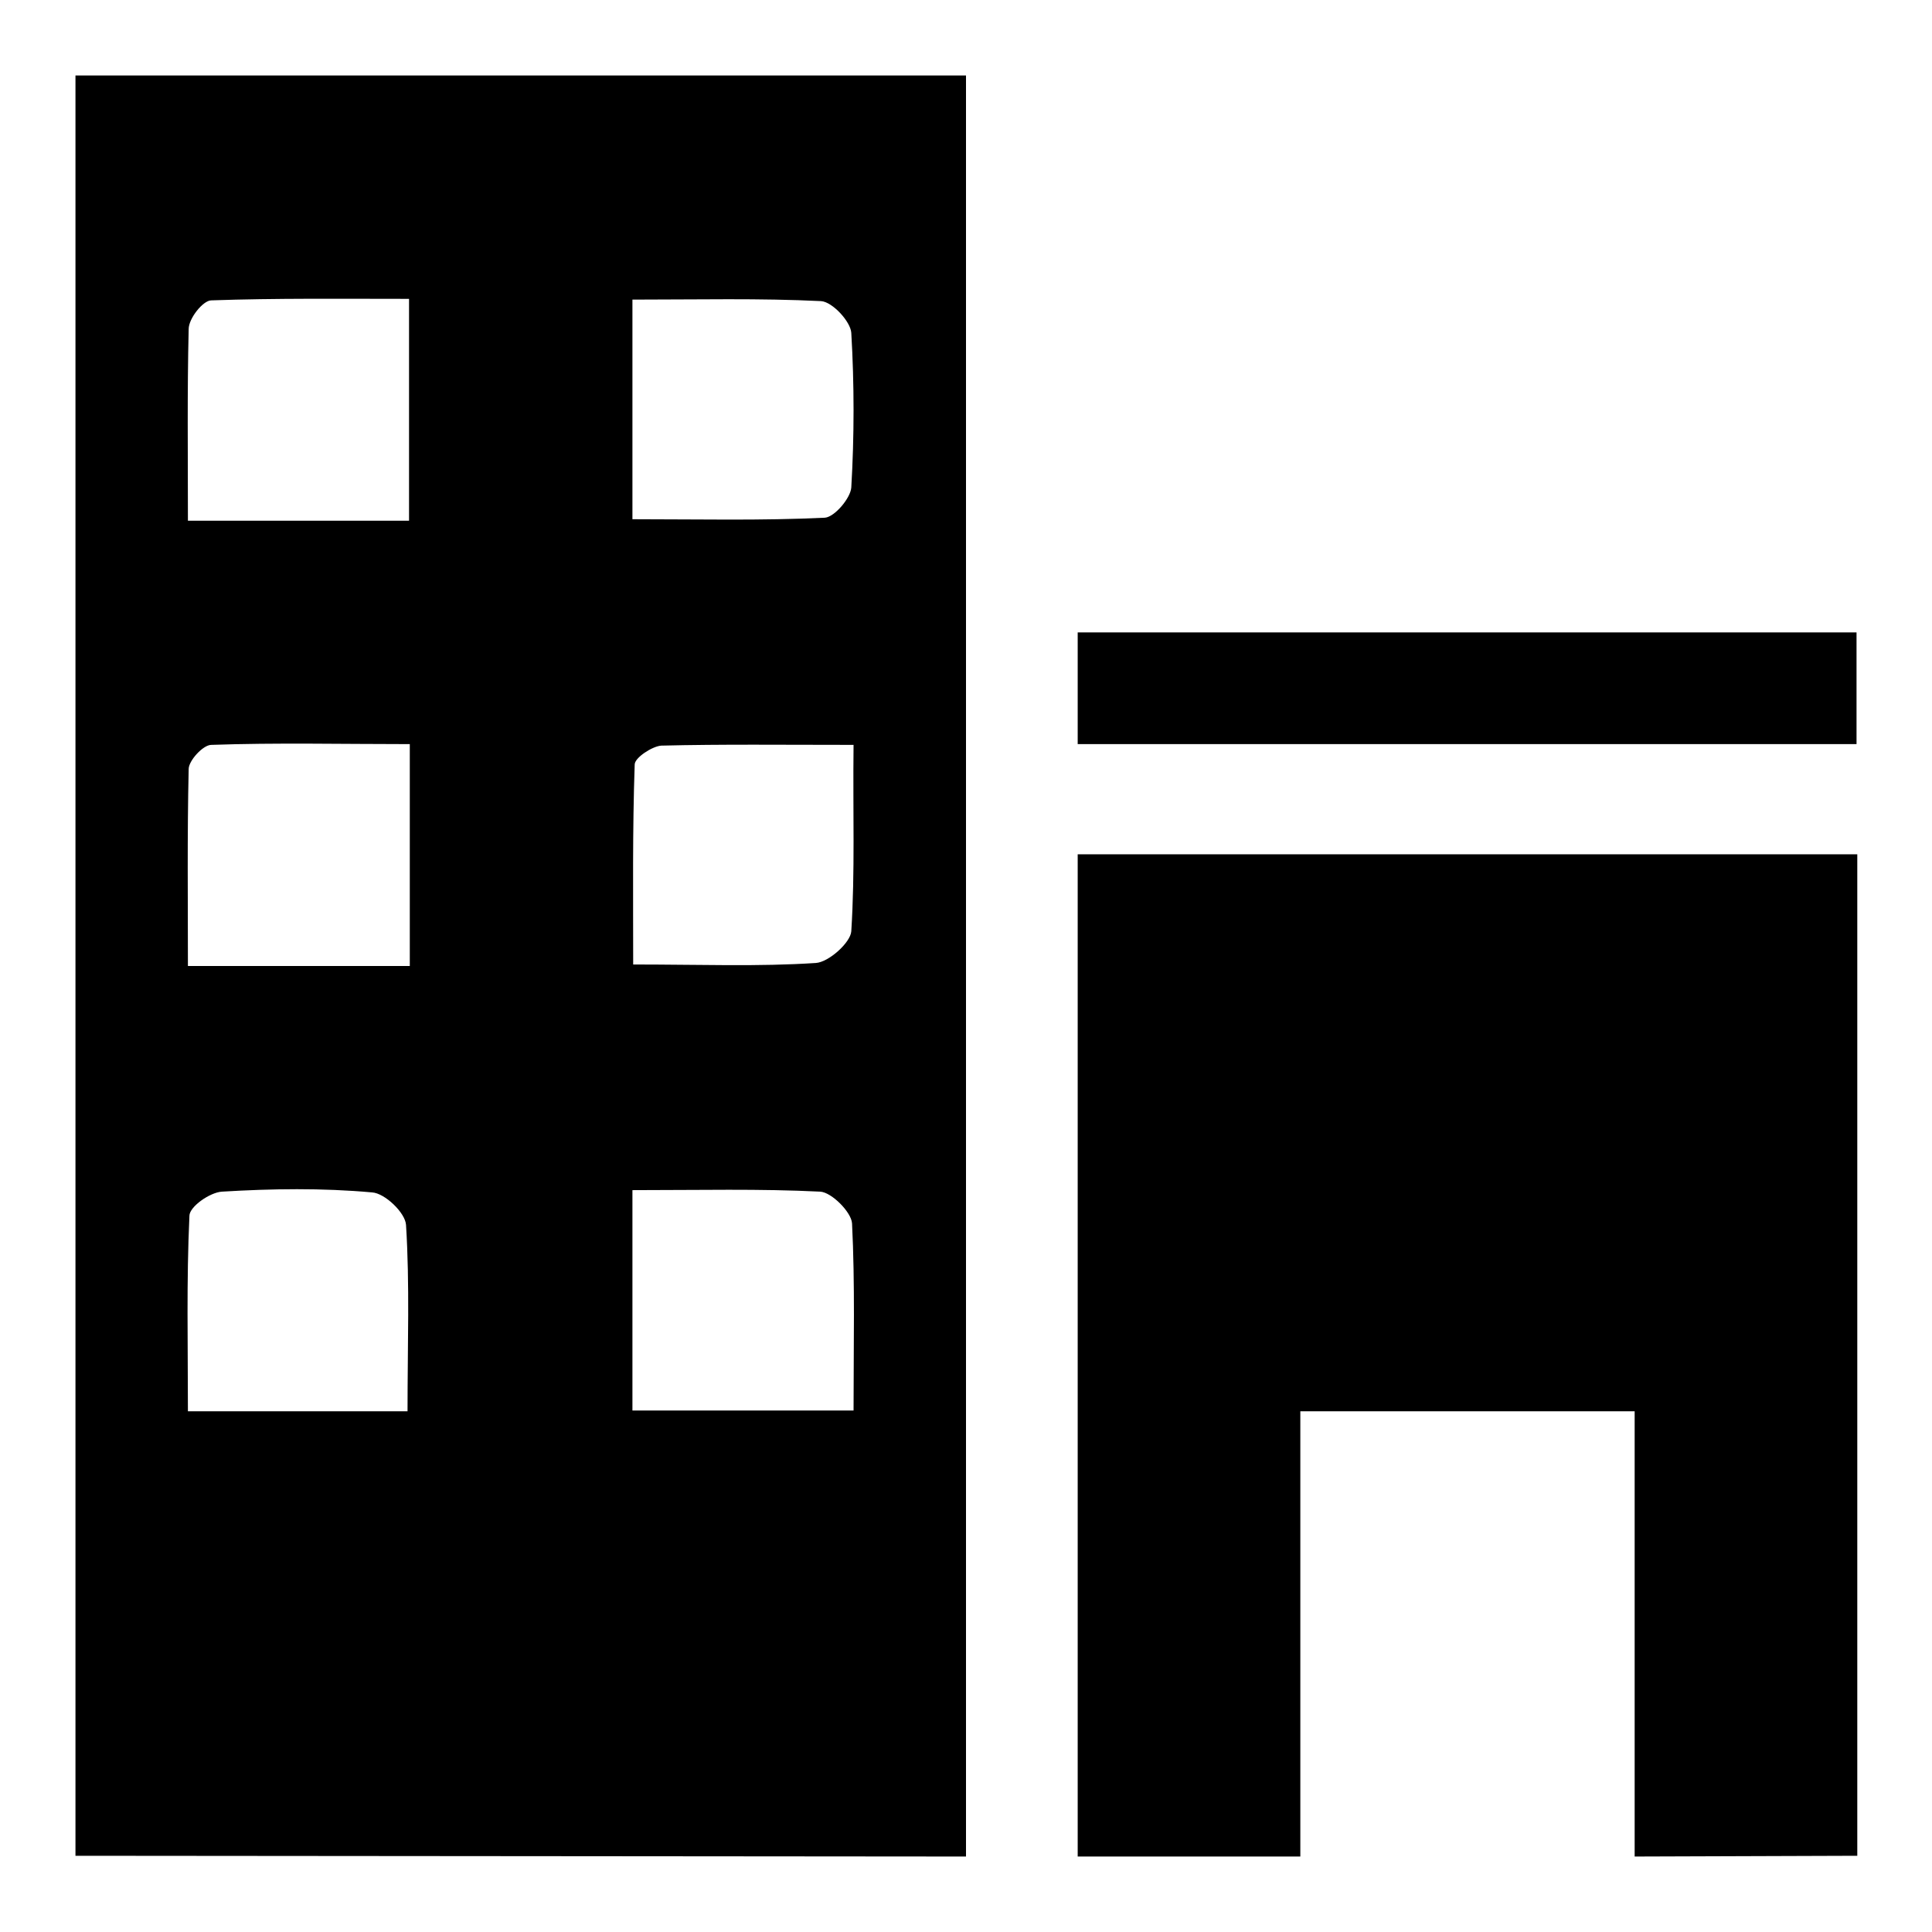
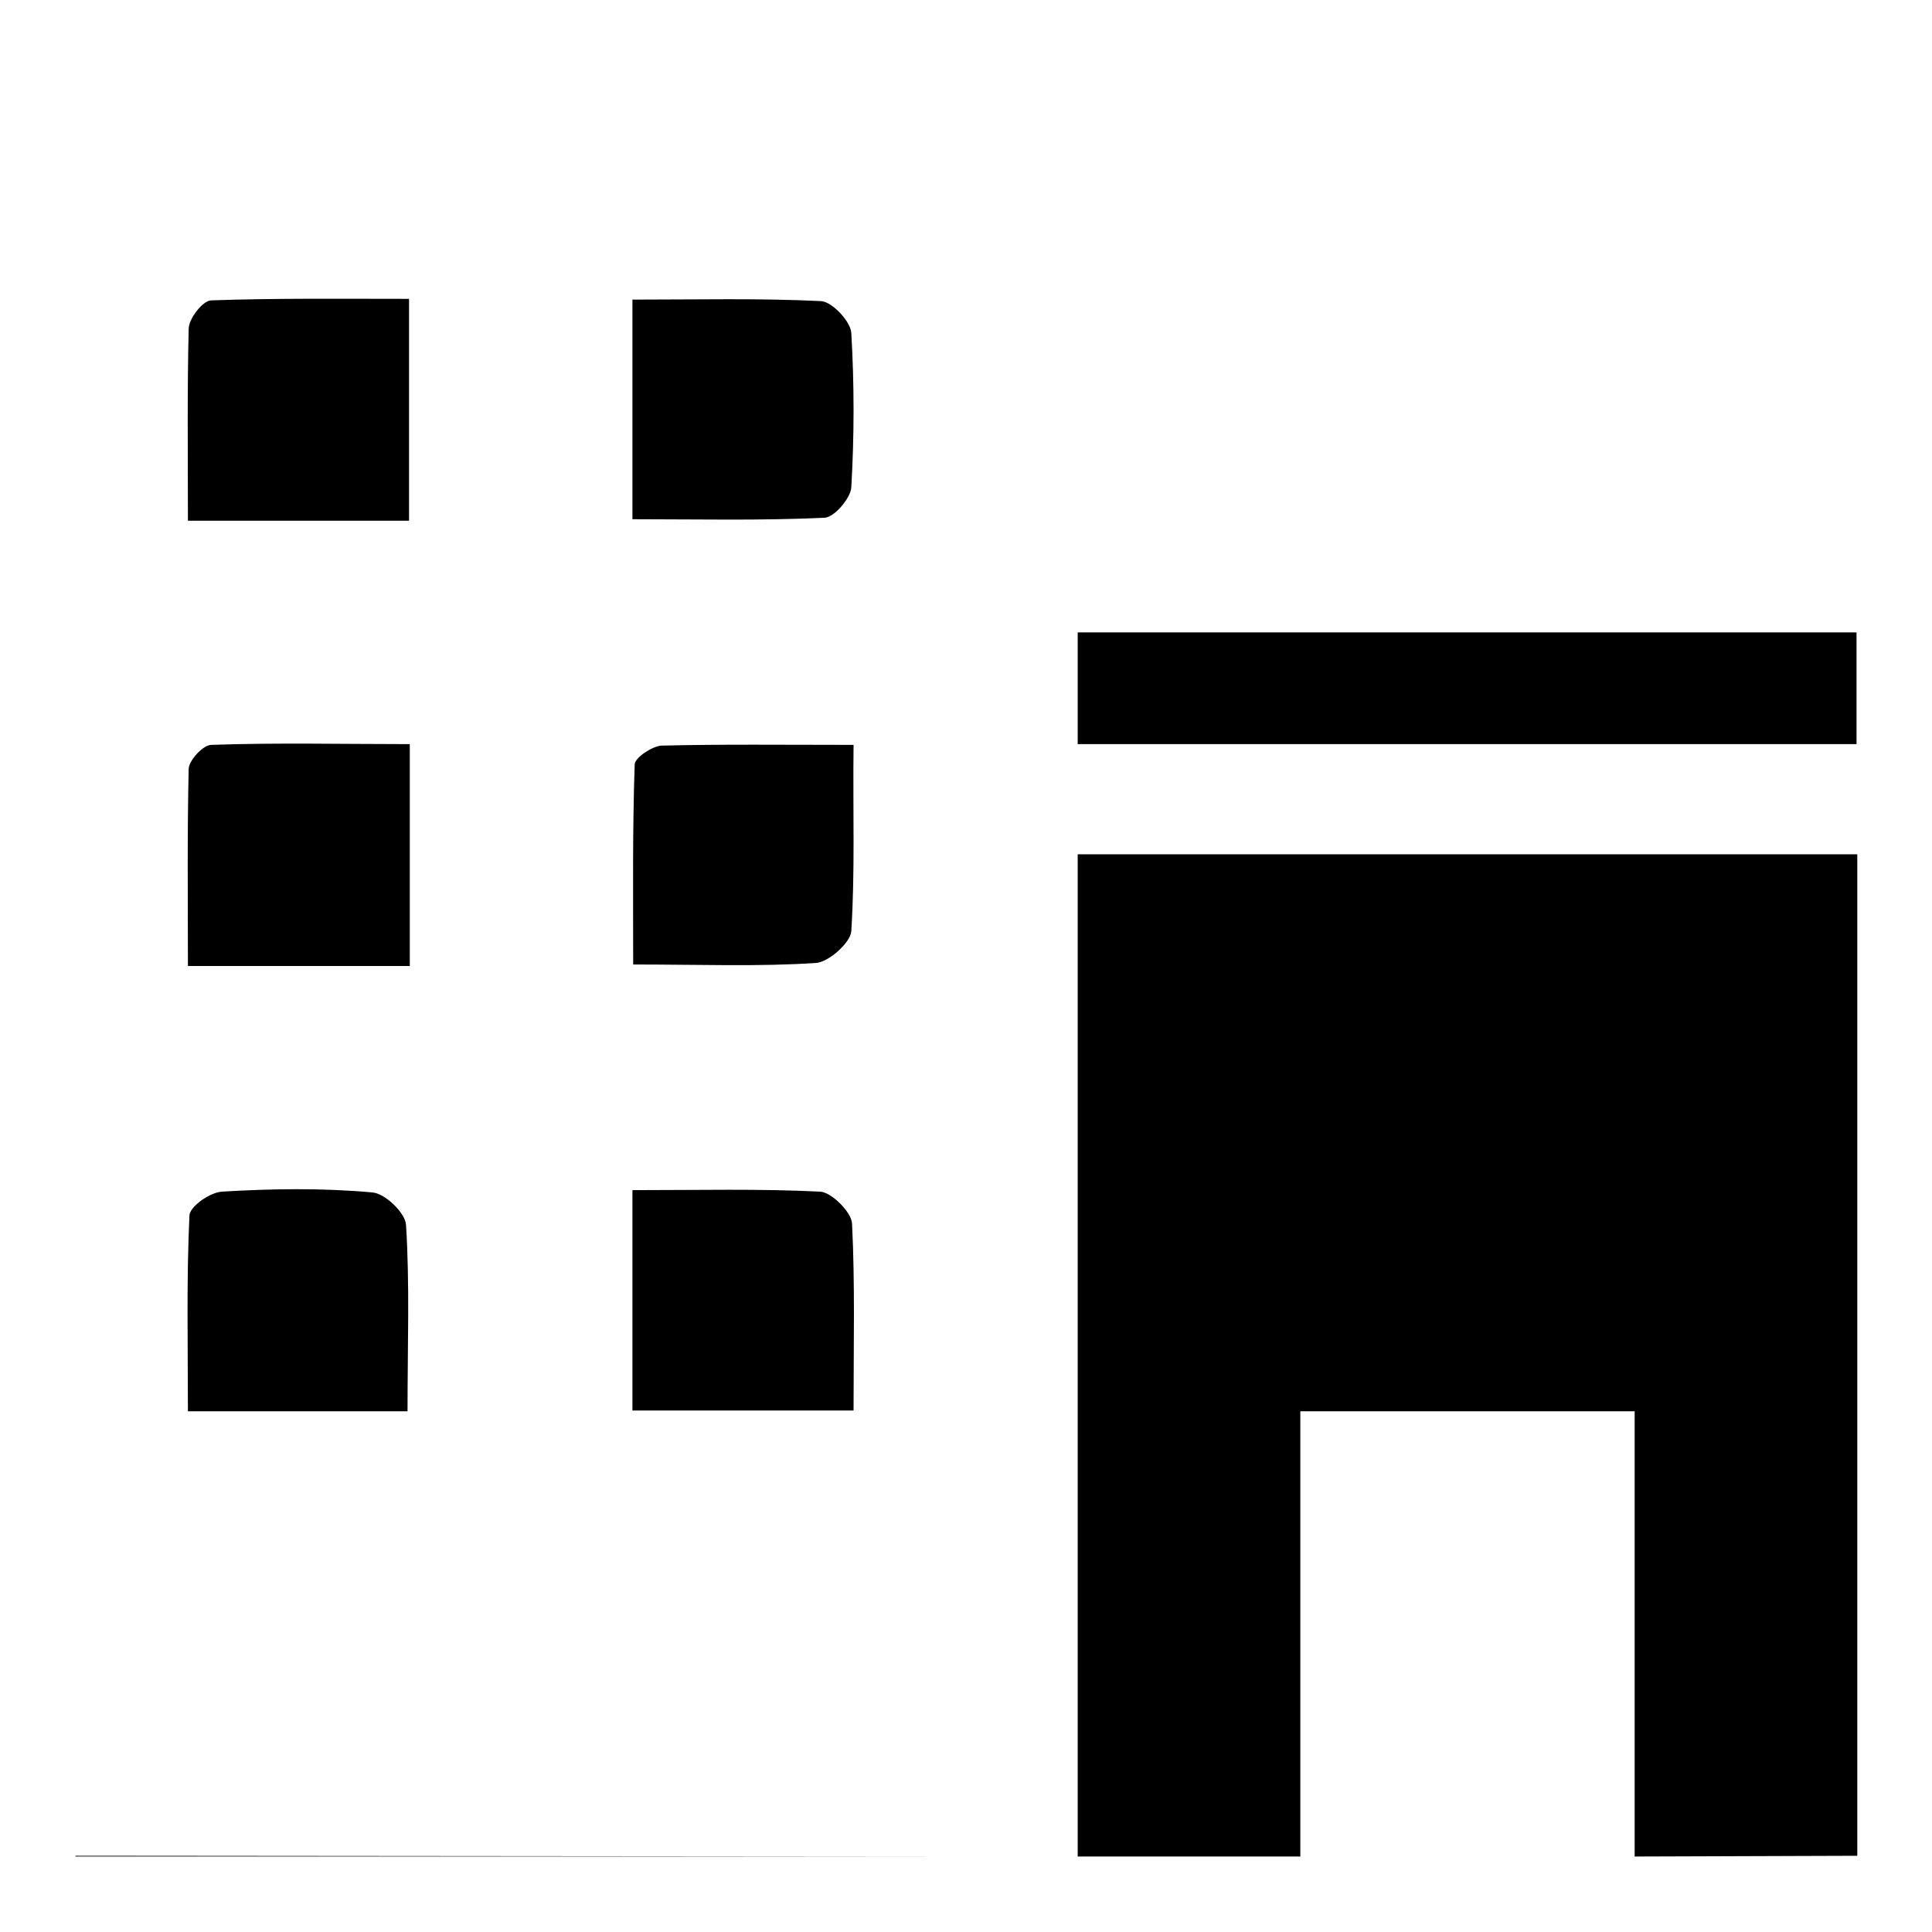
<svg xmlns="http://www.w3.org/2000/svg" version="1.1" x="0px" y="0px" viewBox="0 0 256 256" enable-background="new 0 0 256 256" xml:space="preserve">
  <g>
-     <path fill="#000000" d="M10,245.9l118,0.1V10H10V245.9z M54,187H24.9c0-8.7-0.2-17.3,0.2-25.9c0-1.2,2.7-3.1,4.3-3.2 c6.6-0.4,13.3-0.5,19.9,0.1c1.7,0.1,4.4,2.7,4.5,4.3C54.3,170.2,54,178.2,54,187z M83.8,39.7c8.6,0,16.9-0.2,25,0.2 c1.5,0.1,3.9,2.7,4,4.2c0.4,6.8,0.4,13.7,0,20.5c-0.1,1.4-2.2,3.9-3.5,4c-8.4,0.4-16.9,0.2-25.5,0.2V39.7z M112.8,123.4 c-0.1,1.5-3,4.1-4.7,4.2c-7.6,0.5-15.3,0.2-24.2,0.2c0-9.1-0.1-17.8,0.2-26.5c0-0.9,2.3-2.4,3.5-2.5c8.1-0.2,16.2-0.1,25.5-0.1 C113,107.7,113.3,115.5,112.8,123.4z M83.8,157.7c8.8,0,16.9-0.2,24.9,0.2c1.5,0.1,4.1,2.7,4.2,4.2c0.4,8,0.2,16.1,0.2,24.8H83.8 V157.7z M25,43.6c0-1.4,1.9-3.8,3-3.8c8.6-0.3,17.3-0.2,26.2-0.2V69H24.9C24.9,60.2,24.8,51.9,25,43.6z M25,101.9 c0-1.1,1.9-3.2,3-3.2c8.6-0.3,17.3-0.1,26.3-0.1V128H24.9C24.9,119.5,24.8,110.7,25,101.9z M142.8,246h29.5v-59h44.3v59l29.5-0.1 l0-132.7H142.8V246z M142.8,83.8v14.8H246V83.8H142.8z" />
+     <path fill="#000000" d="M10,245.9l118,0.1H10V245.9z M54,187H24.9c0-8.7-0.2-17.3,0.2-25.9c0-1.2,2.7-3.1,4.3-3.2 c6.6-0.4,13.3-0.5,19.9,0.1c1.7,0.1,4.4,2.7,4.5,4.3C54.3,170.2,54,178.2,54,187z M83.8,39.7c8.6,0,16.9-0.2,25,0.2 c1.5,0.1,3.9,2.7,4,4.2c0.4,6.8,0.4,13.7,0,20.5c-0.1,1.4-2.2,3.9-3.5,4c-8.4,0.4-16.9,0.2-25.5,0.2V39.7z M112.8,123.4 c-0.1,1.5-3,4.1-4.7,4.2c-7.6,0.5-15.3,0.2-24.2,0.2c0-9.1-0.1-17.8,0.2-26.5c0-0.9,2.3-2.4,3.5-2.5c8.1-0.2,16.2-0.1,25.5-0.1 C113,107.7,113.3,115.5,112.8,123.4z M83.8,157.7c8.8,0,16.9-0.2,24.9,0.2c1.5,0.1,4.1,2.7,4.2,4.2c0.4,8,0.2,16.1,0.2,24.8H83.8 V157.7z M25,43.6c0-1.4,1.9-3.8,3-3.8c8.6-0.3,17.3-0.2,26.2-0.2V69H24.9C24.9,60.2,24.8,51.9,25,43.6z M25,101.9 c0-1.1,1.9-3.2,3-3.2c8.6-0.3,17.3-0.1,26.3-0.1V128H24.9C24.9,119.5,24.8,110.7,25,101.9z M142.8,246h29.5v-59h44.3v59l29.5-0.1 l0-132.7H142.8V246z M142.8,83.8v14.8H246V83.8H142.8z" />
  </g>
</svg>